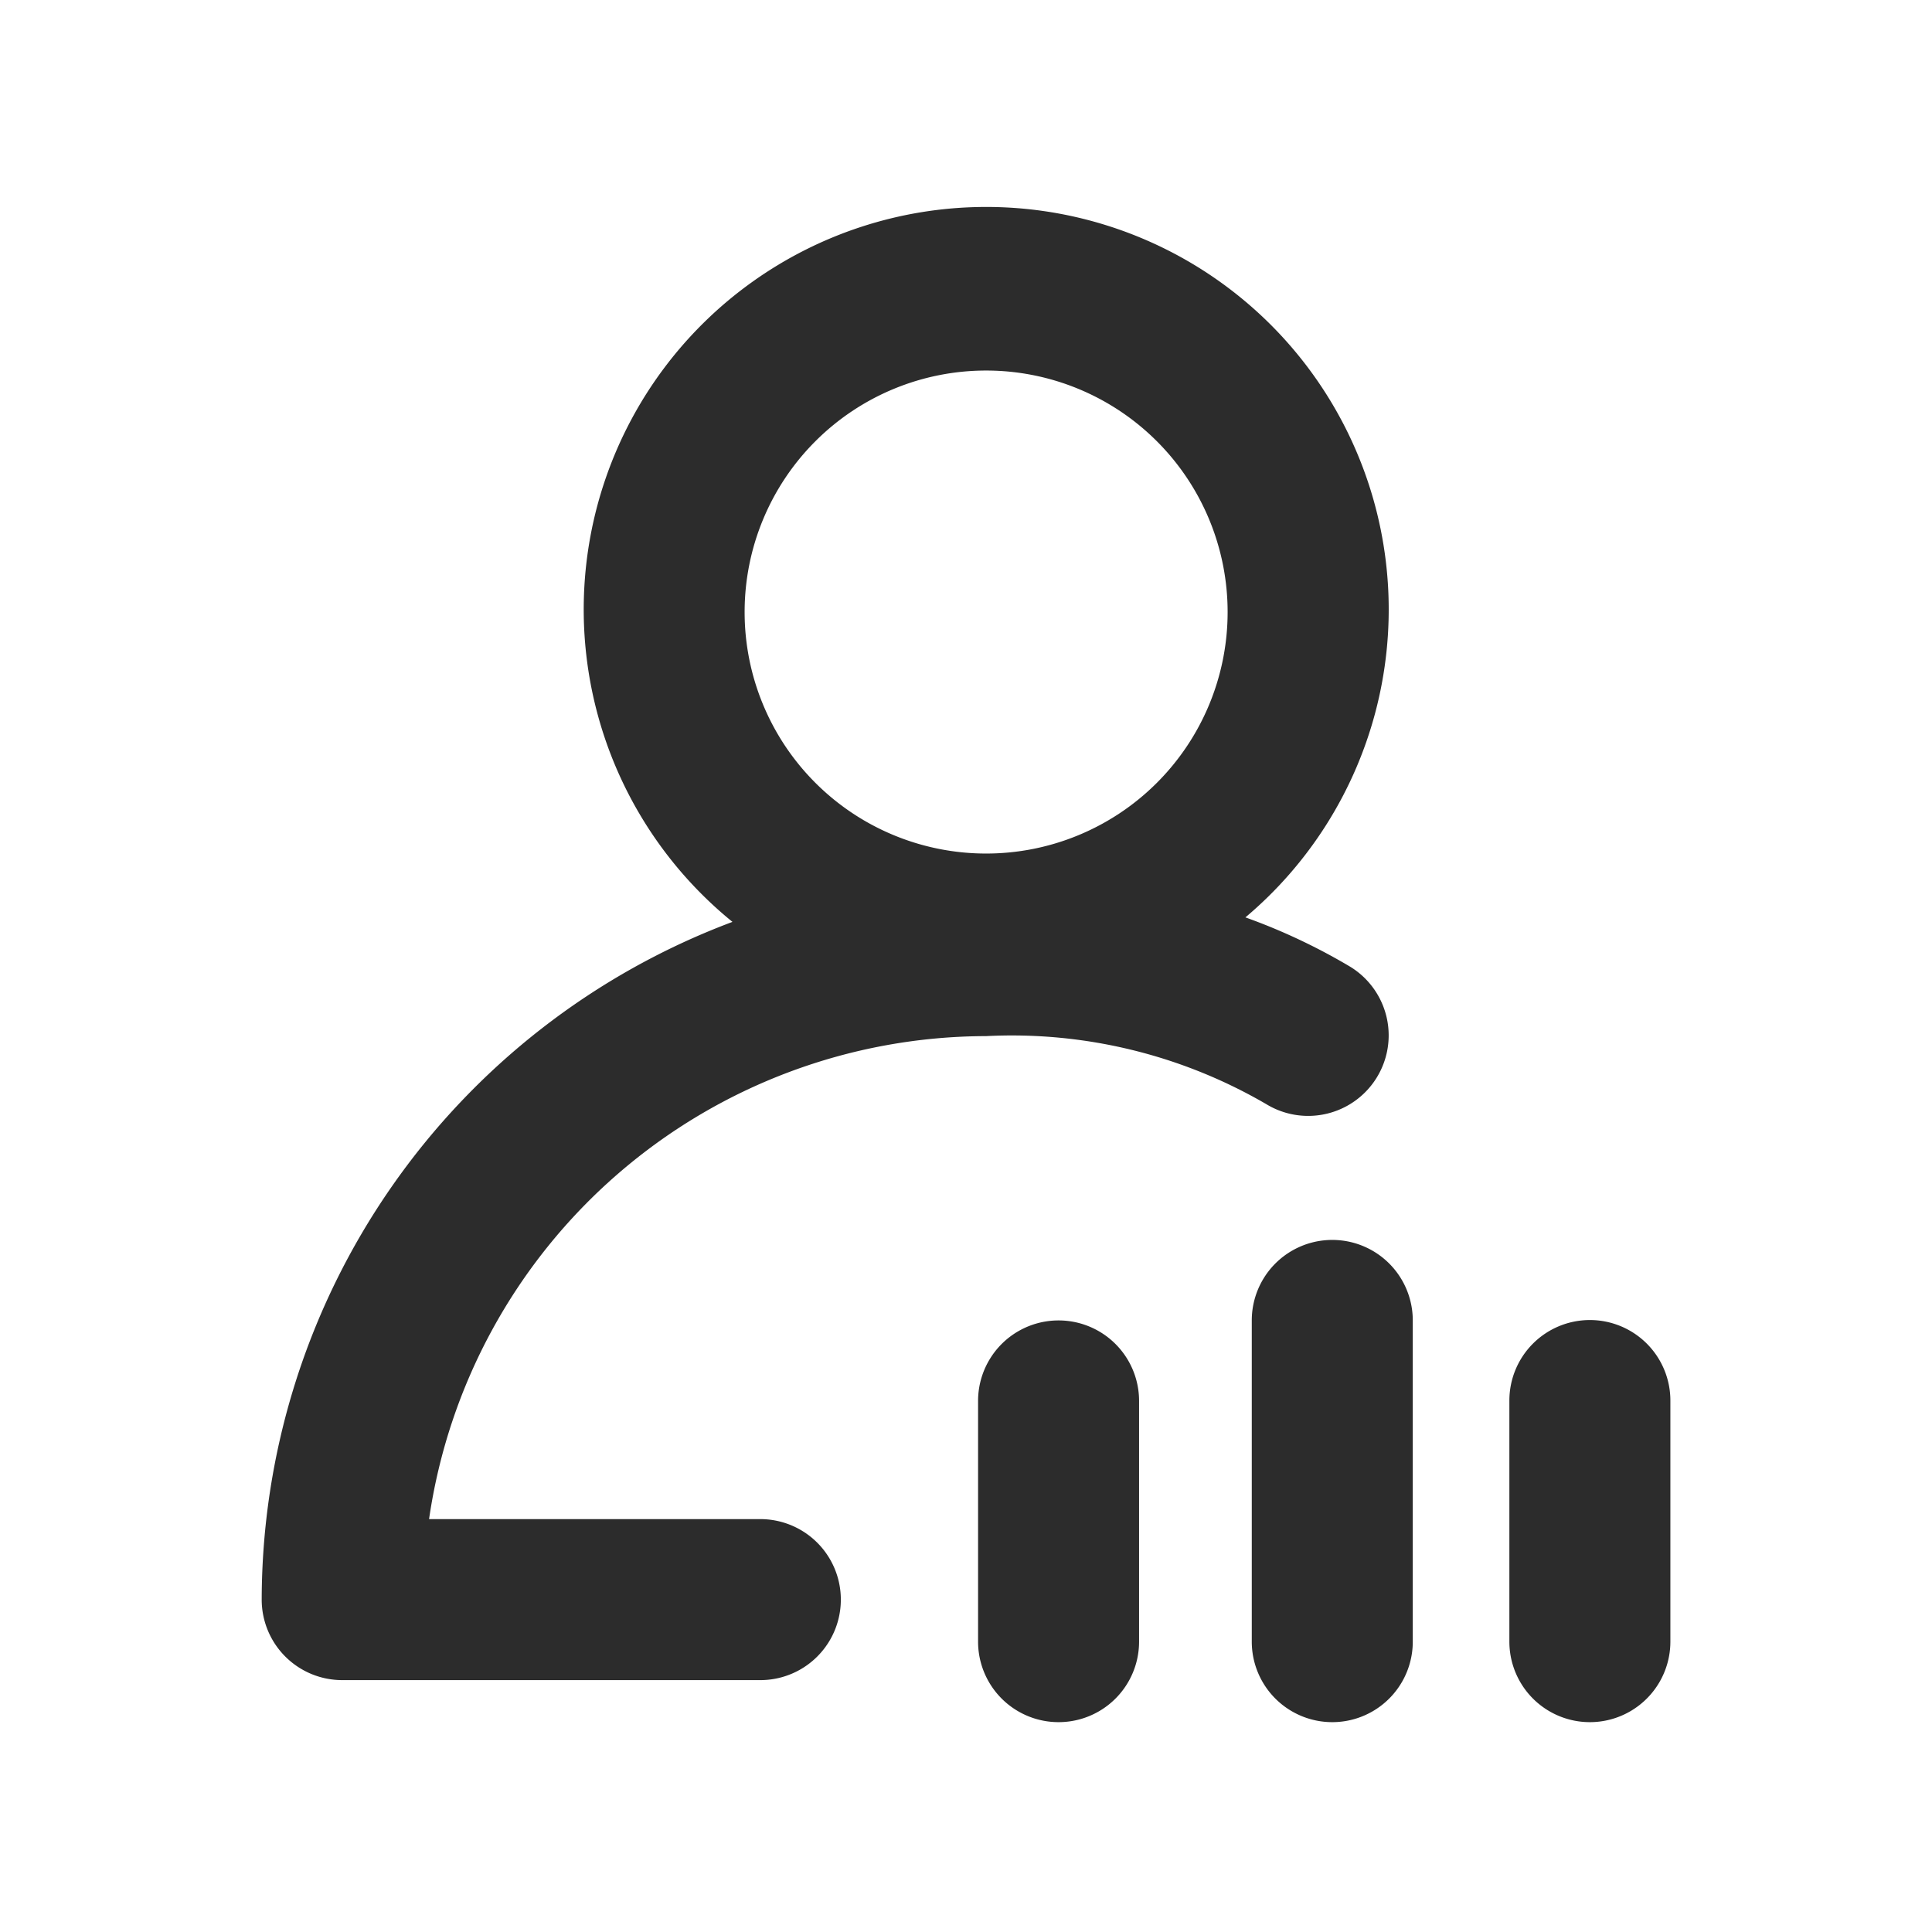
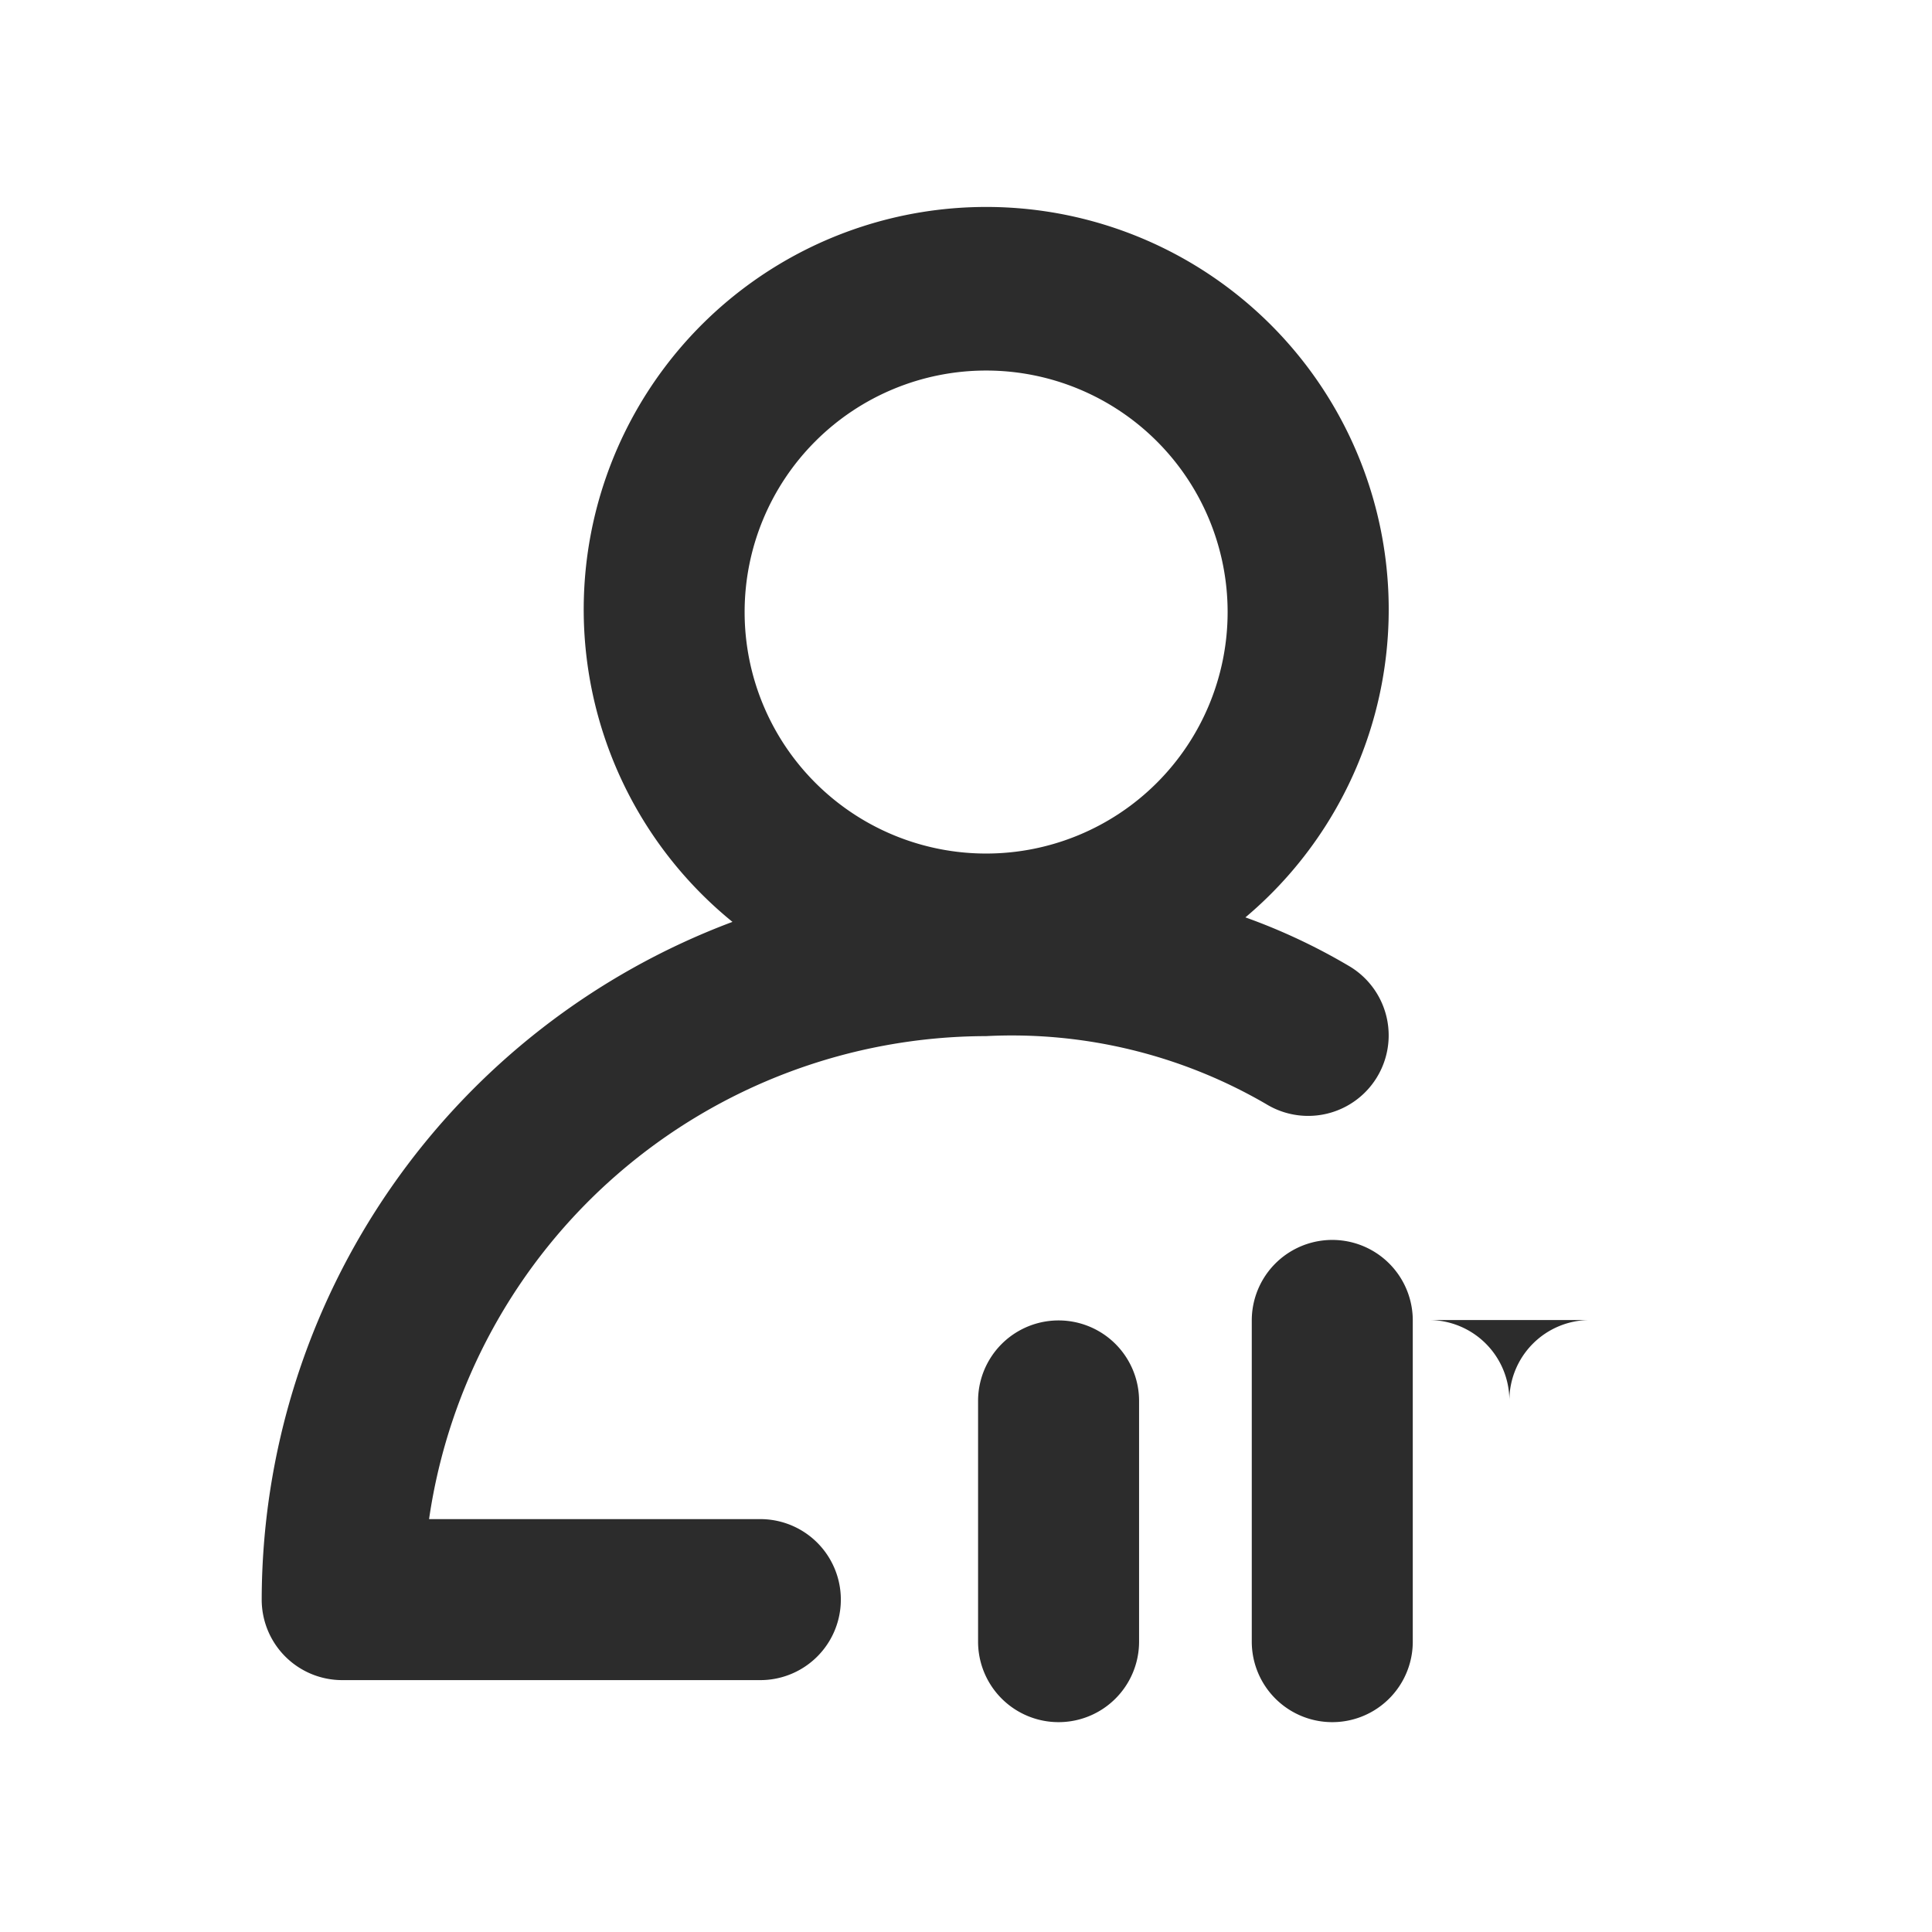
<svg xmlns="http://www.w3.org/2000/svg" class="icon" width="200px" height="200.00px" viewBox="0 0 1024 1024" version="1.1">
-   <path fill="#2c2c2c" d="M181.333 890.496h221.867a42.667 42.667 0 0 0 0-85.333H227.413a298.923 298.923 0 0 1 295.253-256 267.989 267.989 0 0 1 148.48 36.053 42.667 42.667 0 0 0 44.416-72.875 319.317 319.317 0 0 0-55.467-26.112 213.333 213.333 0 1 0-271.872 2.389 384.341 384.341 0 0 0-249.515 359.211 42.667 42.667 0 0 0 42.624 42.667z m341.333-694.101a128 128 0 1 1-128 128 128 128 0 0 1 128-128zM842.667 699.648a42.667 42.667 0 0 0-42.667 42.667v128a42.667 42.667 0 0 0 85.333 0v-128a42.667 42.667 0 0 0-42.667-42.667zM663.467 699.648v170.667a42.667 42.667 0 0 0 85.333 0v-170.667a42.667 42.667 0 0 0-85.333 0zM518.4 742.315v128a42.667 42.667 0 0 0 85.333 0v-128a42.667 42.667 0 0 0-85.333 0z" />
+   <path fill="#2c2c2c" d="M181.333 890.496h221.867a42.667 42.667 0 0 0 0-85.333H227.413a298.923 298.923 0 0 1 295.253-256 267.989 267.989 0 0 1 148.48 36.053 42.667 42.667 0 0 0 44.416-72.875 319.317 319.317 0 0 0-55.467-26.112 213.333 213.333 0 1 0-271.872 2.389 384.341 384.341 0 0 0-249.515 359.211 42.667 42.667 0 0 0 42.624 42.667z m341.333-694.101a128 128 0 1 1-128 128 128 128 0 0 1 128-128zM842.667 699.648a42.667 42.667 0 0 0-42.667 42.667v128v-128a42.667 42.667 0 0 0-42.667-42.667zM663.467 699.648v170.667a42.667 42.667 0 0 0 85.333 0v-170.667a42.667 42.667 0 0 0-85.333 0zM518.4 742.315v128a42.667 42.667 0 0 0 85.333 0v-128a42.667 42.667 0 0 0-85.333 0z" />
</svg>